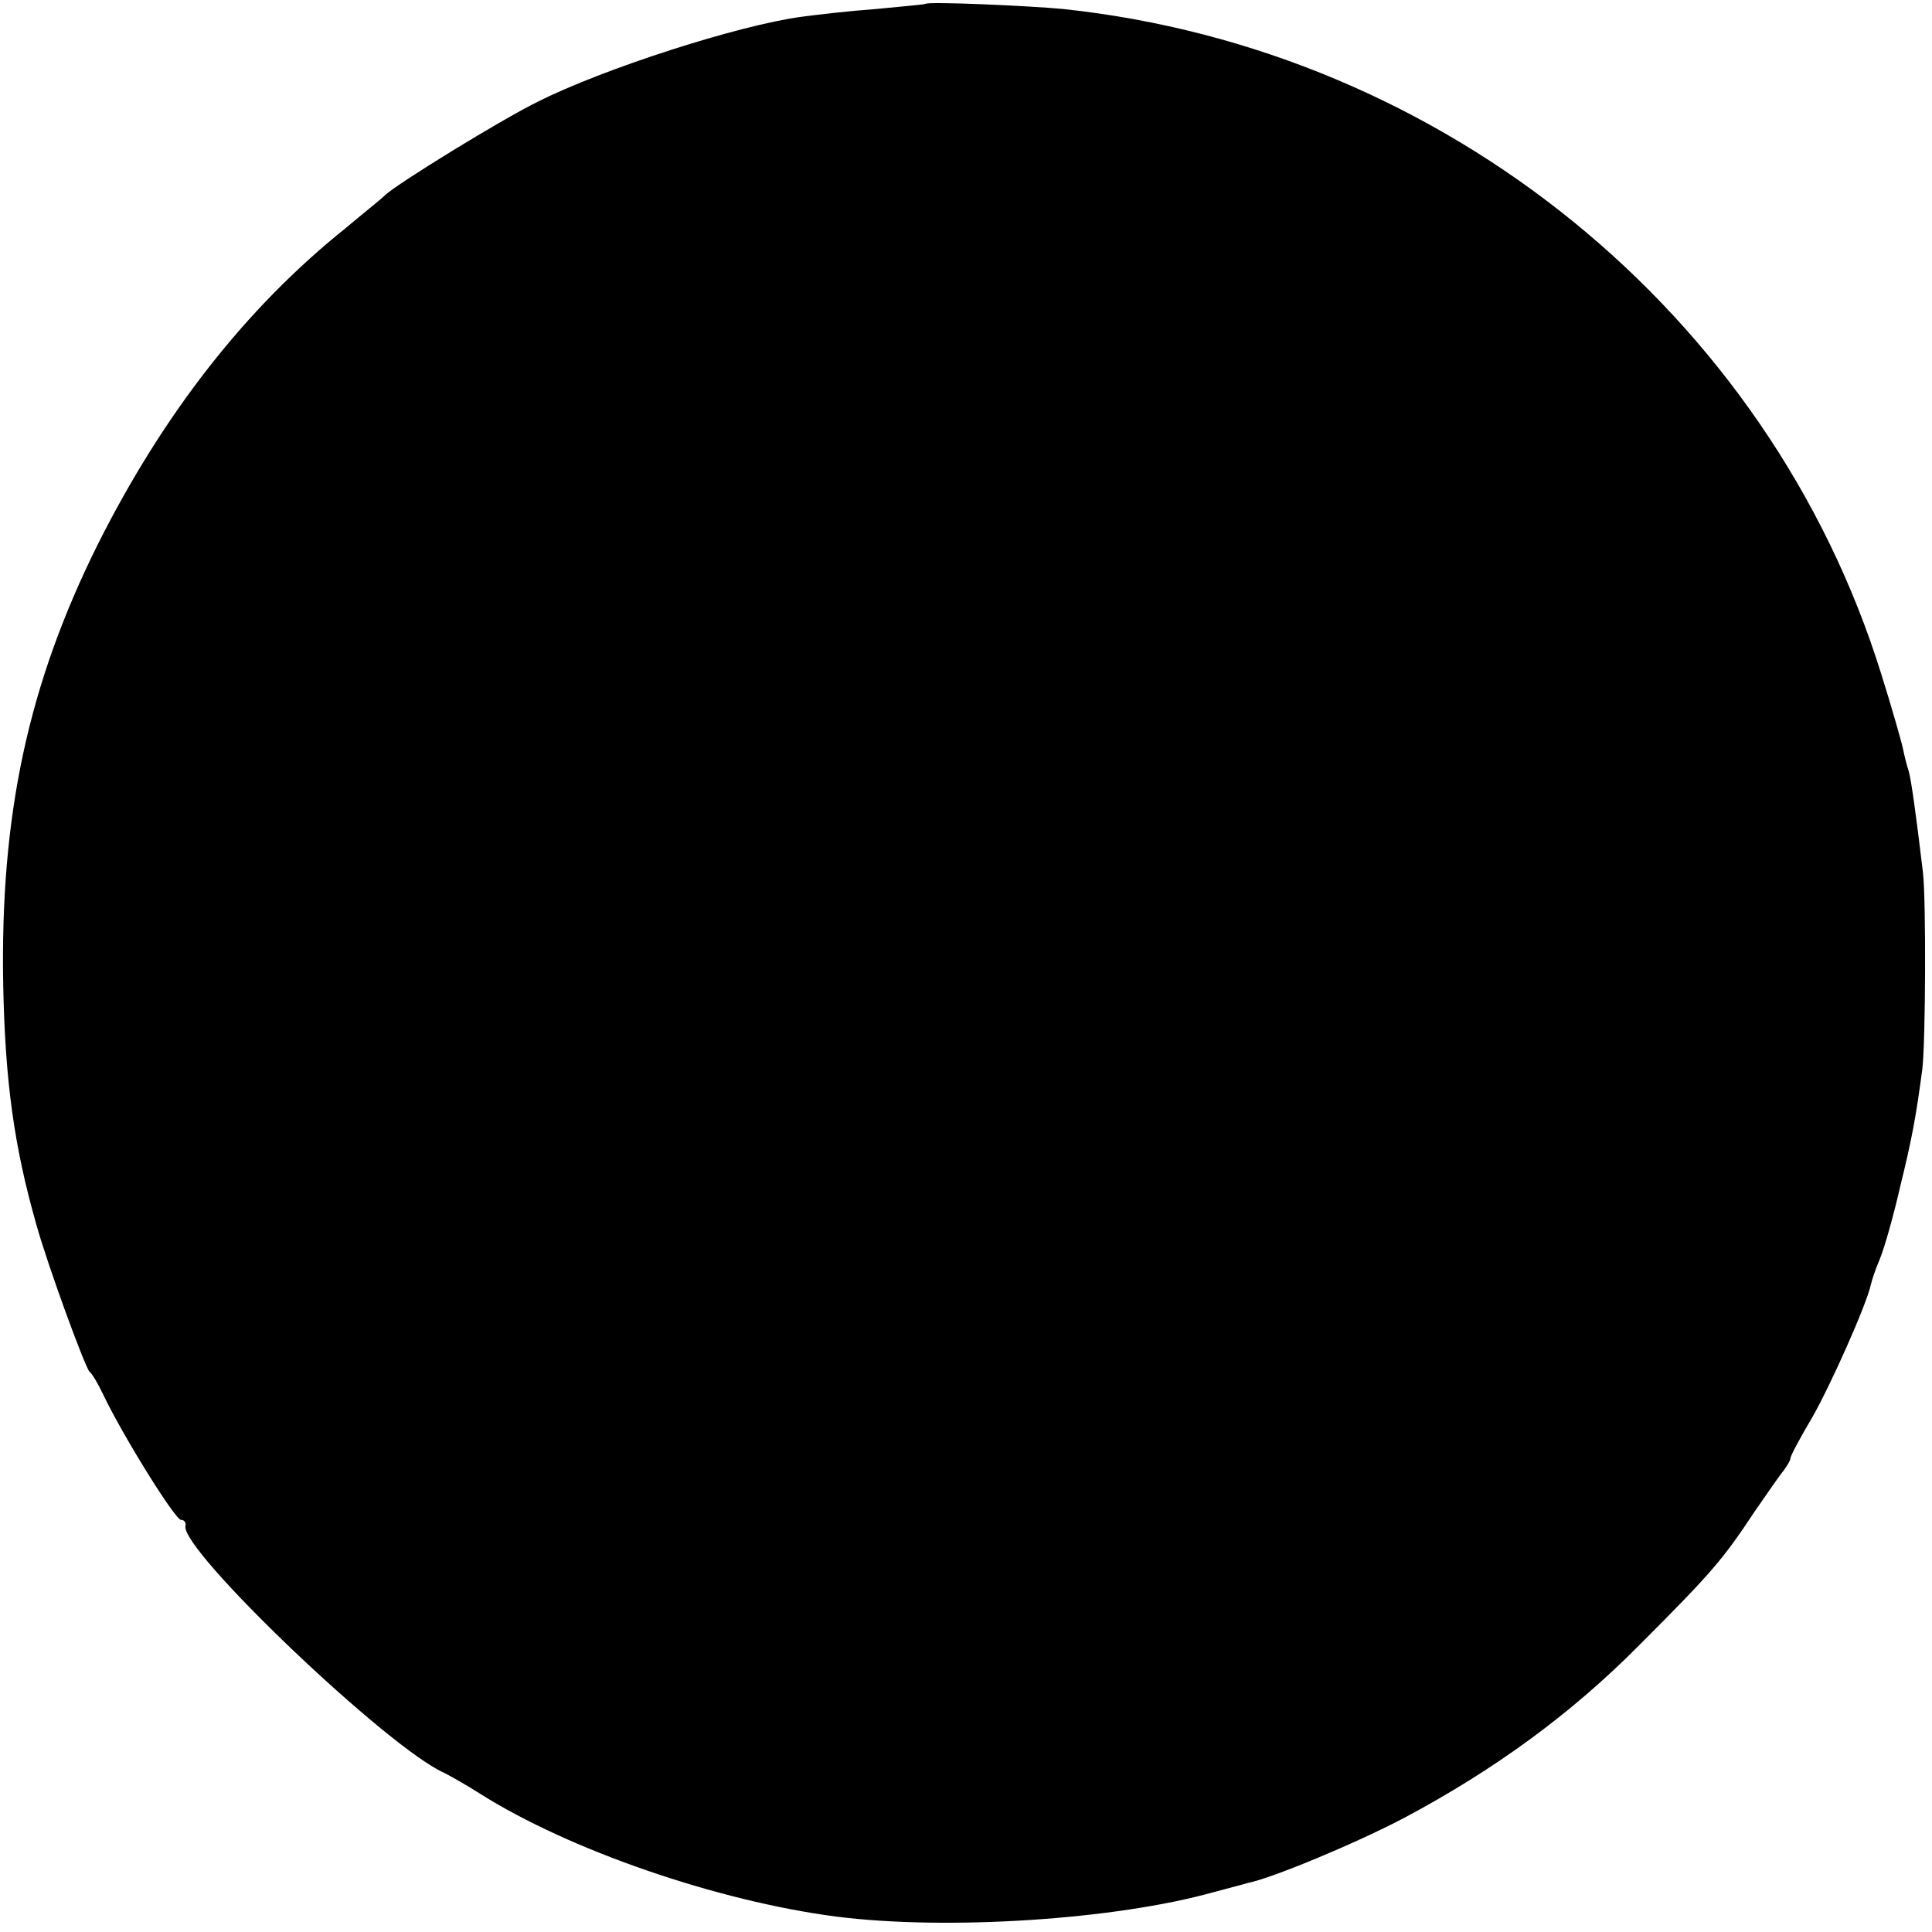
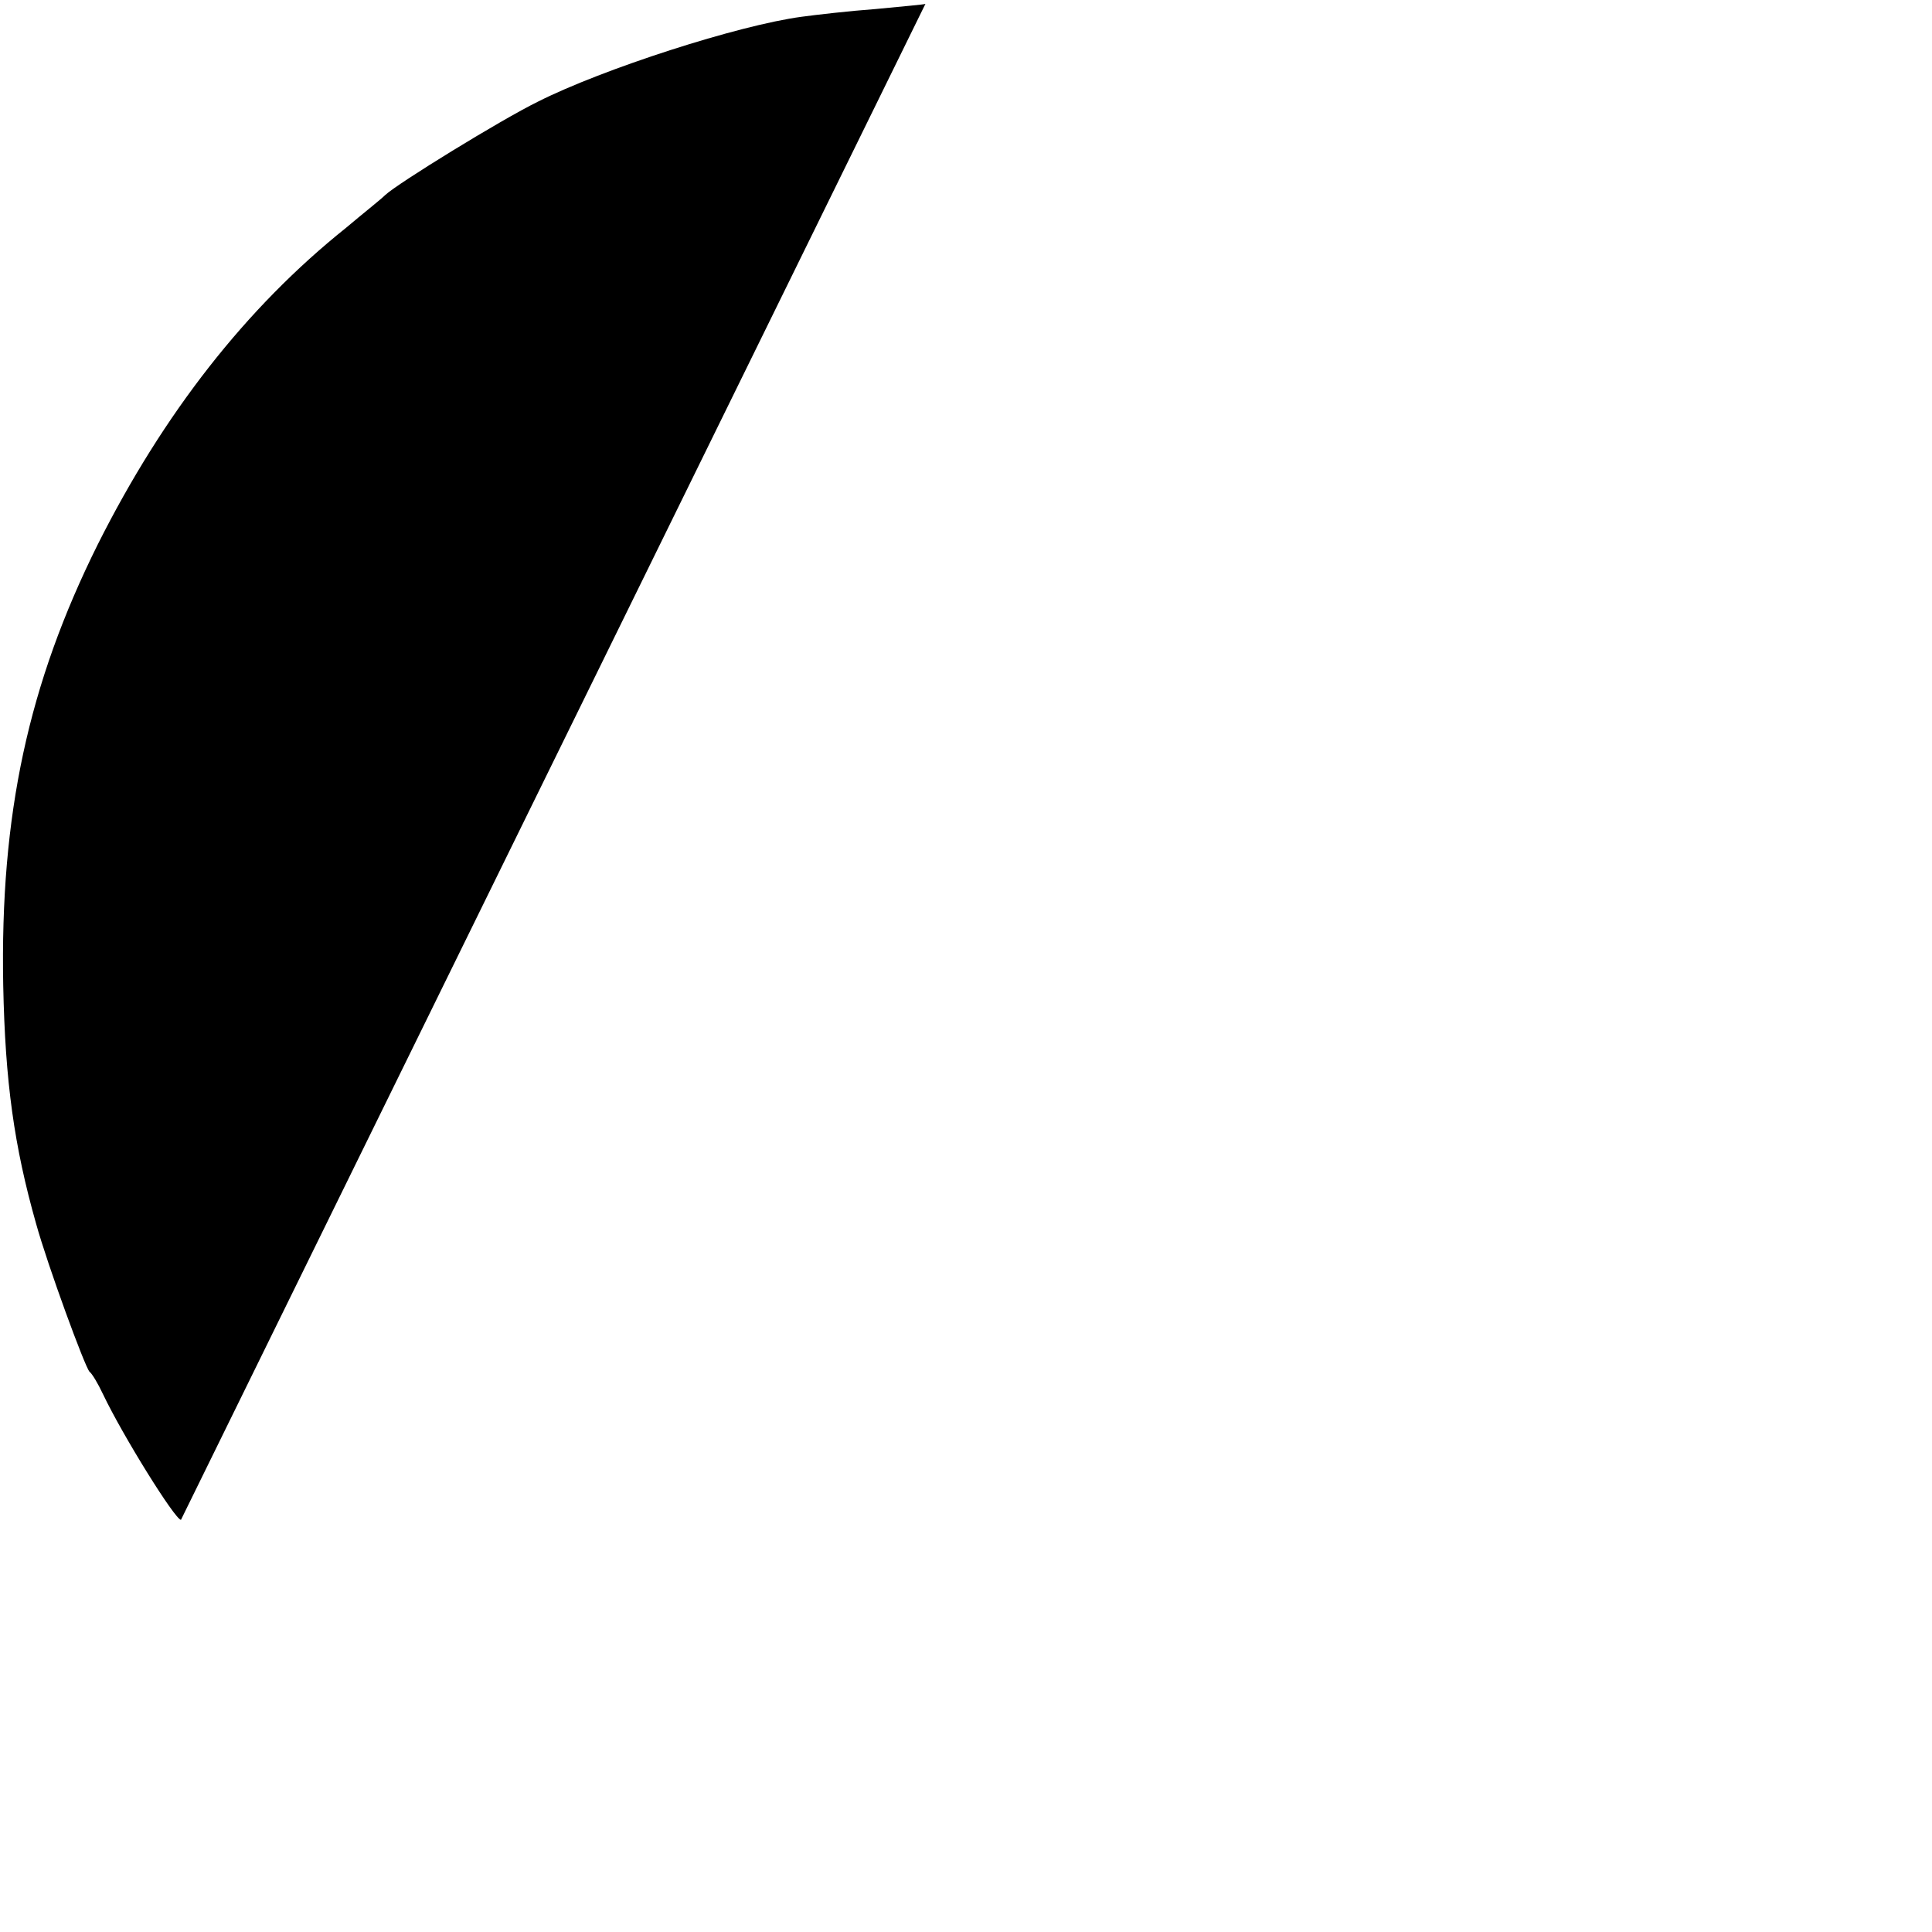
<svg xmlns="http://www.w3.org/2000/svg" version="1" width="400" height="400" viewBox="0 0 300 300">
-   <path d="M143.7.6c-.1.1-3.6.4-7.7.8-4.1.3-9.3.9-11.5 1.2-9.8 1.3-30.9 8.1-41 13.2-5.7 2.8-21.8 12.7-23.7 14.5-.7.7-3.5 2.9-6.1 5.1-15.5 12.4-28.3 28.8-38.5 49.1C4.4 106.2 0 126.5.5 153c.3 15 1.7 25 5.1 37 1.8 6.5 7.6 22.3 8.3 23 .4.3 1.3 1.8 2.1 3.5C19.1 223 27.2 236 28.1 236c.5 0 .8.4.7.9-1 3.6 31.5 34.6 40.2 38.4.8.4 3.3 1.8 5.5 3.2 13.9 8.8 36.9 16.7 55.3 19.1 17.2 2.2 43.4.5 58.7-3.8 2.2-.6 4.6-1.2 5.2-1.4 3.7-.7 16.9-6.2 24.3-10.1 14.1-7.5 26-16.2 36.5-26.8 11.3-11.3 13-13.3 17.9-20.7 2-2.9 4-5.8 4.6-6.5.5-.7 1-1.5 1-1.8 0-.4 1.5-3.2 3.4-6.4 2.8-4.9 8.4-17.4 9.1-20.6.1-.5.7-2.4 1.4-4 .7-1.7 2.1-6.6 3.1-11 1.9-7.7 2.5-11 3.5-18.5.5-4.1.6-26.1.1-30.5-1.1-9.2-1.8-14.2-2.2-15.7-.3-.9-.7-2.5-.9-3.5-.2-1-1.7-6.3-3.4-11.7-17.4-55.9-67.8-96.9-127-103.2-5.2-.5-21-1.2-21.4-.8z" />
+   <path d="M143.7.6c-.1.1-3.6.4-7.7.8-4.1.3-9.3.9-11.5 1.2-9.8 1.3-30.9 8.1-41 13.2-5.7 2.8-21.8 12.7-23.7 14.5-.7.7-3.5 2.9-6.1 5.1-15.5 12.4-28.3 28.8-38.5 49.1C4.4 106.2 0 126.5.5 153c.3 15 1.7 25 5.1 37 1.8 6.5 7.6 22.3 8.3 23 .4.3 1.3 1.8 2.1 3.5C19.1 223 27.2 236 28.1 236z" />
</svg>